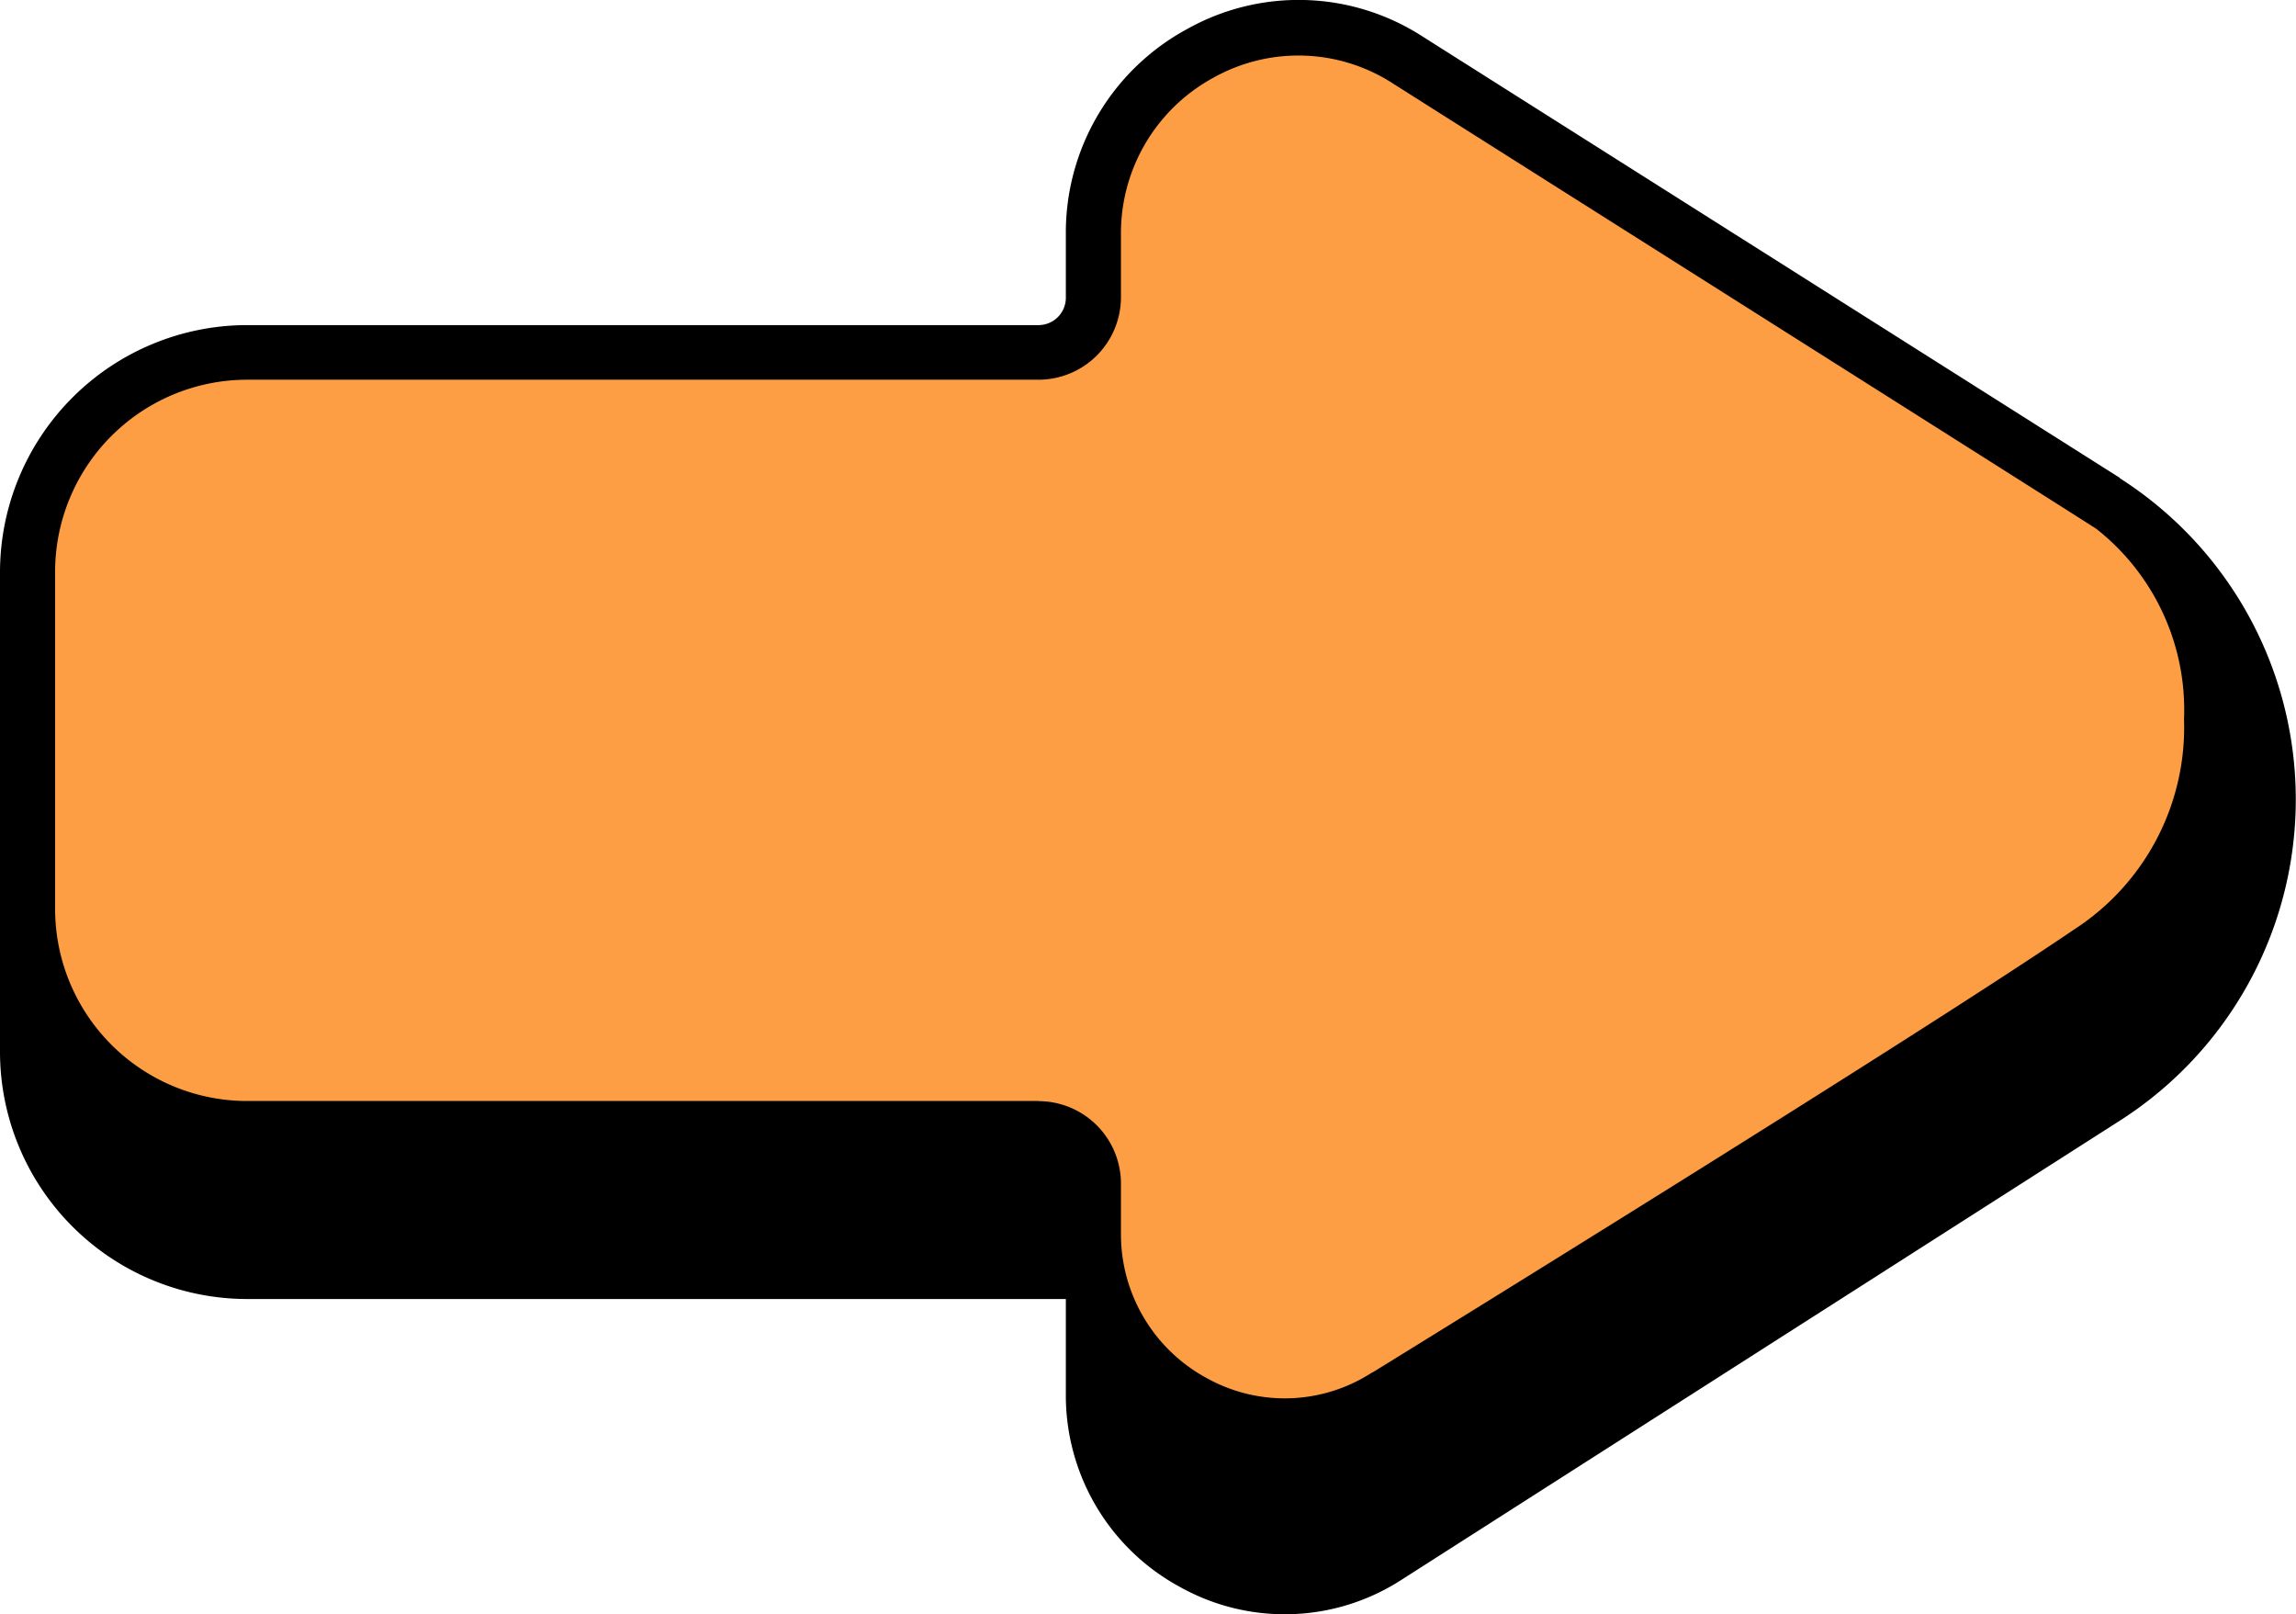
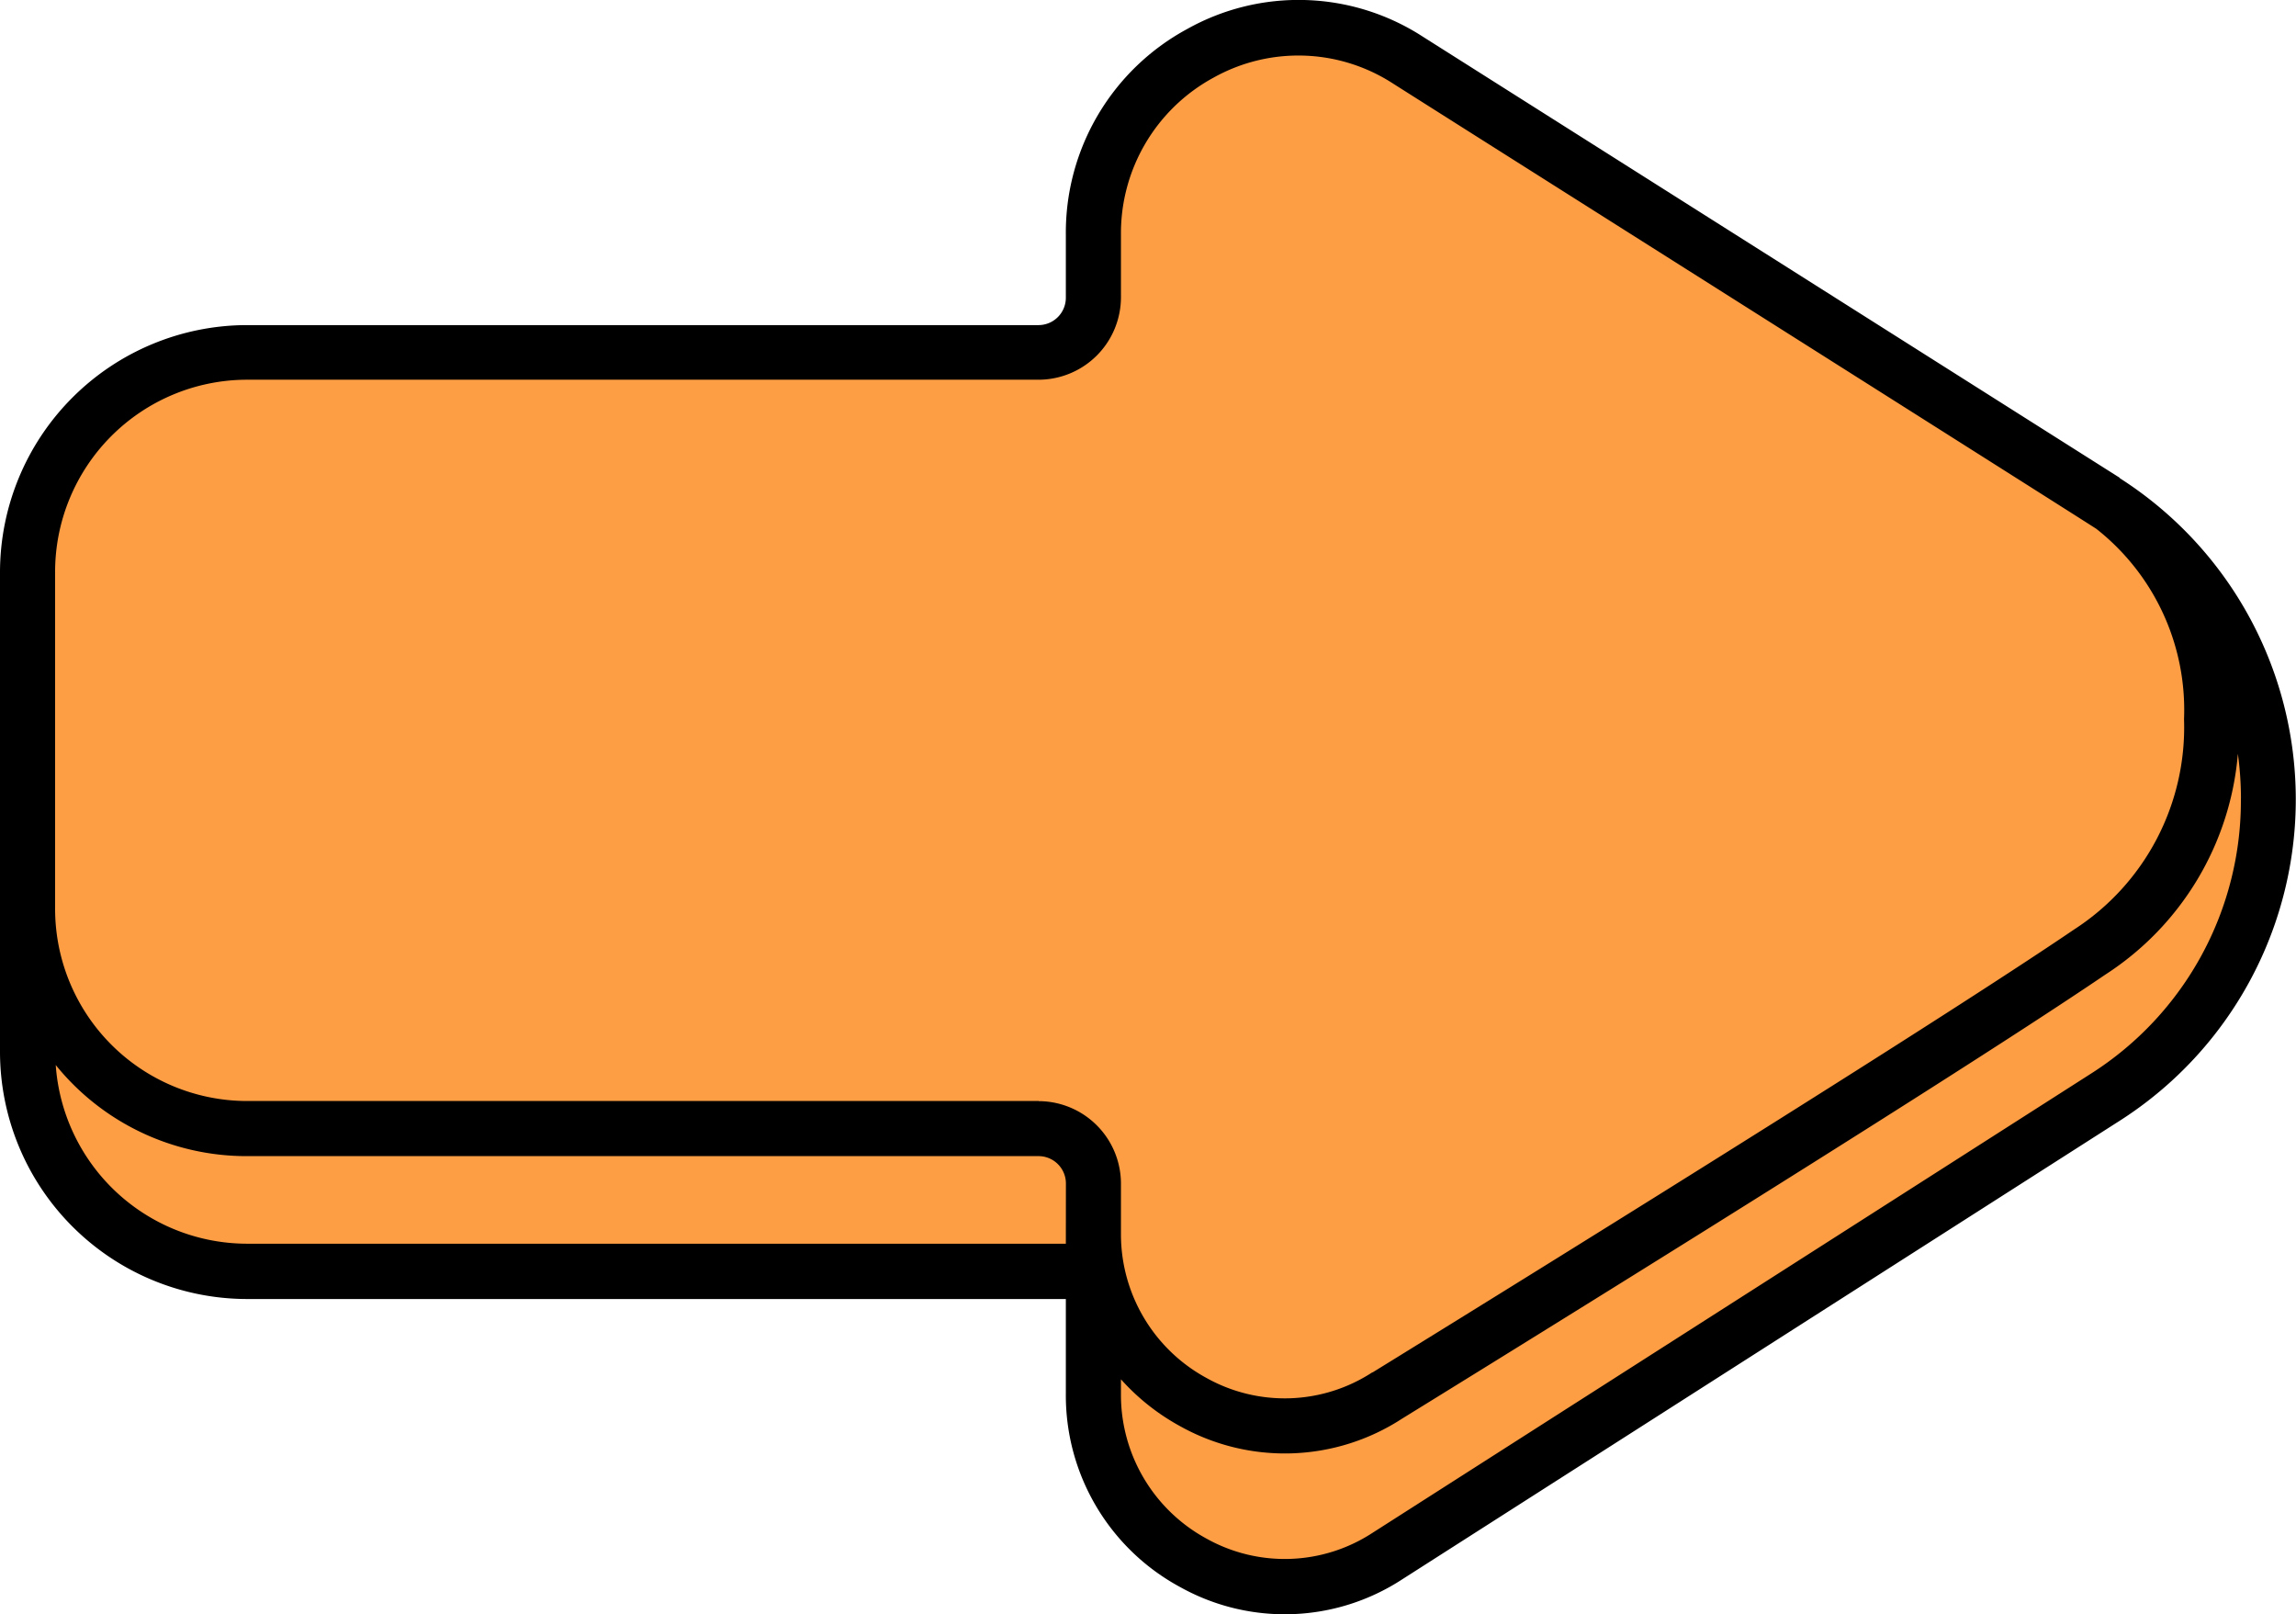
<svg xmlns="http://www.w3.org/2000/svg" width="36.5" height="25.657" viewBox="0 0 36.5 25.657">
  <g id="Outline_Color" data-name="Outline Color" transform="translate(-6 -80.265)">
    <g id="Color" transform="translate(6.438 80.705)">
      <path id="Pfad_28519" data-name="Pfad 28519" d="M15.475,91.453h12.6a.873.873,0,0,0,.869-.876v-.995A3.258,3.258,0,0,1,33.934,86.8l11.09,7.018a5.62,5.62,0,0,1,.021,9.465l-11.432,7.305A3.041,3.041,0,0,1,28.943,108v-1.941H15.475a3.49,3.49,0,0,1-3.476-3.5v-7.6A3.49,3.49,0,0,1,15.475,91.453Z" transform="translate(-12 -86.292)" fill="#fd9d44" />
-       <path id="Pfad_28520" data-name="Pfad 28520" d="M45.024,189.386a3.968,3.968,0,0,1,1.7,3.453,4.25,4.25,0,0,1-1.938,3.711c-2.739,1.861-11.169,7.052-11.169,7.052a3.041,3.041,0,0,1-4.669-2.59v-.778a.872.872,0,0,0-.869-.876h-12.6a3.49,3.49,0,0,1-3.476-3.5v2.268a3.49,3.49,0,0,0,3.476,3.5H28.944v1.941a3.041,3.041,0,0,0,4.669,2.59l11.432-7.305a5.62,5.62,0,0,0-.021-9.465Z" transform="translate(-12 -181.86)" />
    </g>
    <g id="Outline" transform="translate(6 80.265)">
      <path id="Pfad_28521" data-name="Pfad 28521" d="M39.7,87.86l-11.09-7.018a3.629,3.629,0,0,0-3.739-.115A3.678,3.678,0,0,0,22.944,84v.994a.435.435,0,0,1-.431.438H9.914A3.932,3.932,0,0,0,6,89.369v7.6a3.932,3.932,0,0,0,3.914,3.942h13.03v1.5a3.461,3.461,0,0,0,1.817,3.078,3.415,3.415,0,0,0,3.526-.12l11.432-7.305a6.058,6.058,0,0,0-.022-10.2ZM22.944,100.032H9.914a3.053,3.053,0,0,1-3.028-2.84,3.9,3.9,0,0,0,3.028,1.448h12.6a.435.435,0,0,1,.431.438Zm-.431-2.268H9.914A3.055,3.055,0,0,1,6.876,94.7V89.37A3.055,3.055,0,0,1,9.914,86.3h12.6A1.312,1.312,0,0,0,23.82,84.99V84a2.813,2.813,0,0,1,1.47-2.5,2.765,2.765,0,0,1,2.848.088c.129.084,11.069,7,11.189,7.083a3.66,3.66,0,0,1,1.393,3.023,3.824,3.824,0,0,1-1.746,3.343c-2.7,1.834-11.069,6.988-11.153,7.04l-.006,0a2.55,2.55,0,0,1-2.633.09,2.6,2.6,0,0,1-1.362-2.31v-.777a1.312,1.312,0,0,0-1.307-1.314Zm19.111-4.807a5.141,5.141,0,0,1-2.377,4.368l-11.432,7.305a2.551,2.551,0,0,1-2.633.09,2.6,2.6,0,0,1-1.362-2.31v-.223a3.535,3.535,0,0,0,.942.746,3.415,3.415,0,0,0,3.523-.118c.2-.124,8.486-5.227,11.184-7.06a4.635,4.635,0,0,0,2.107-3.509,5.279,5.279,0,0,1,.049.711Z" transform="translate(-6 -80.265)" />
    </g>
  </g>
</svg>